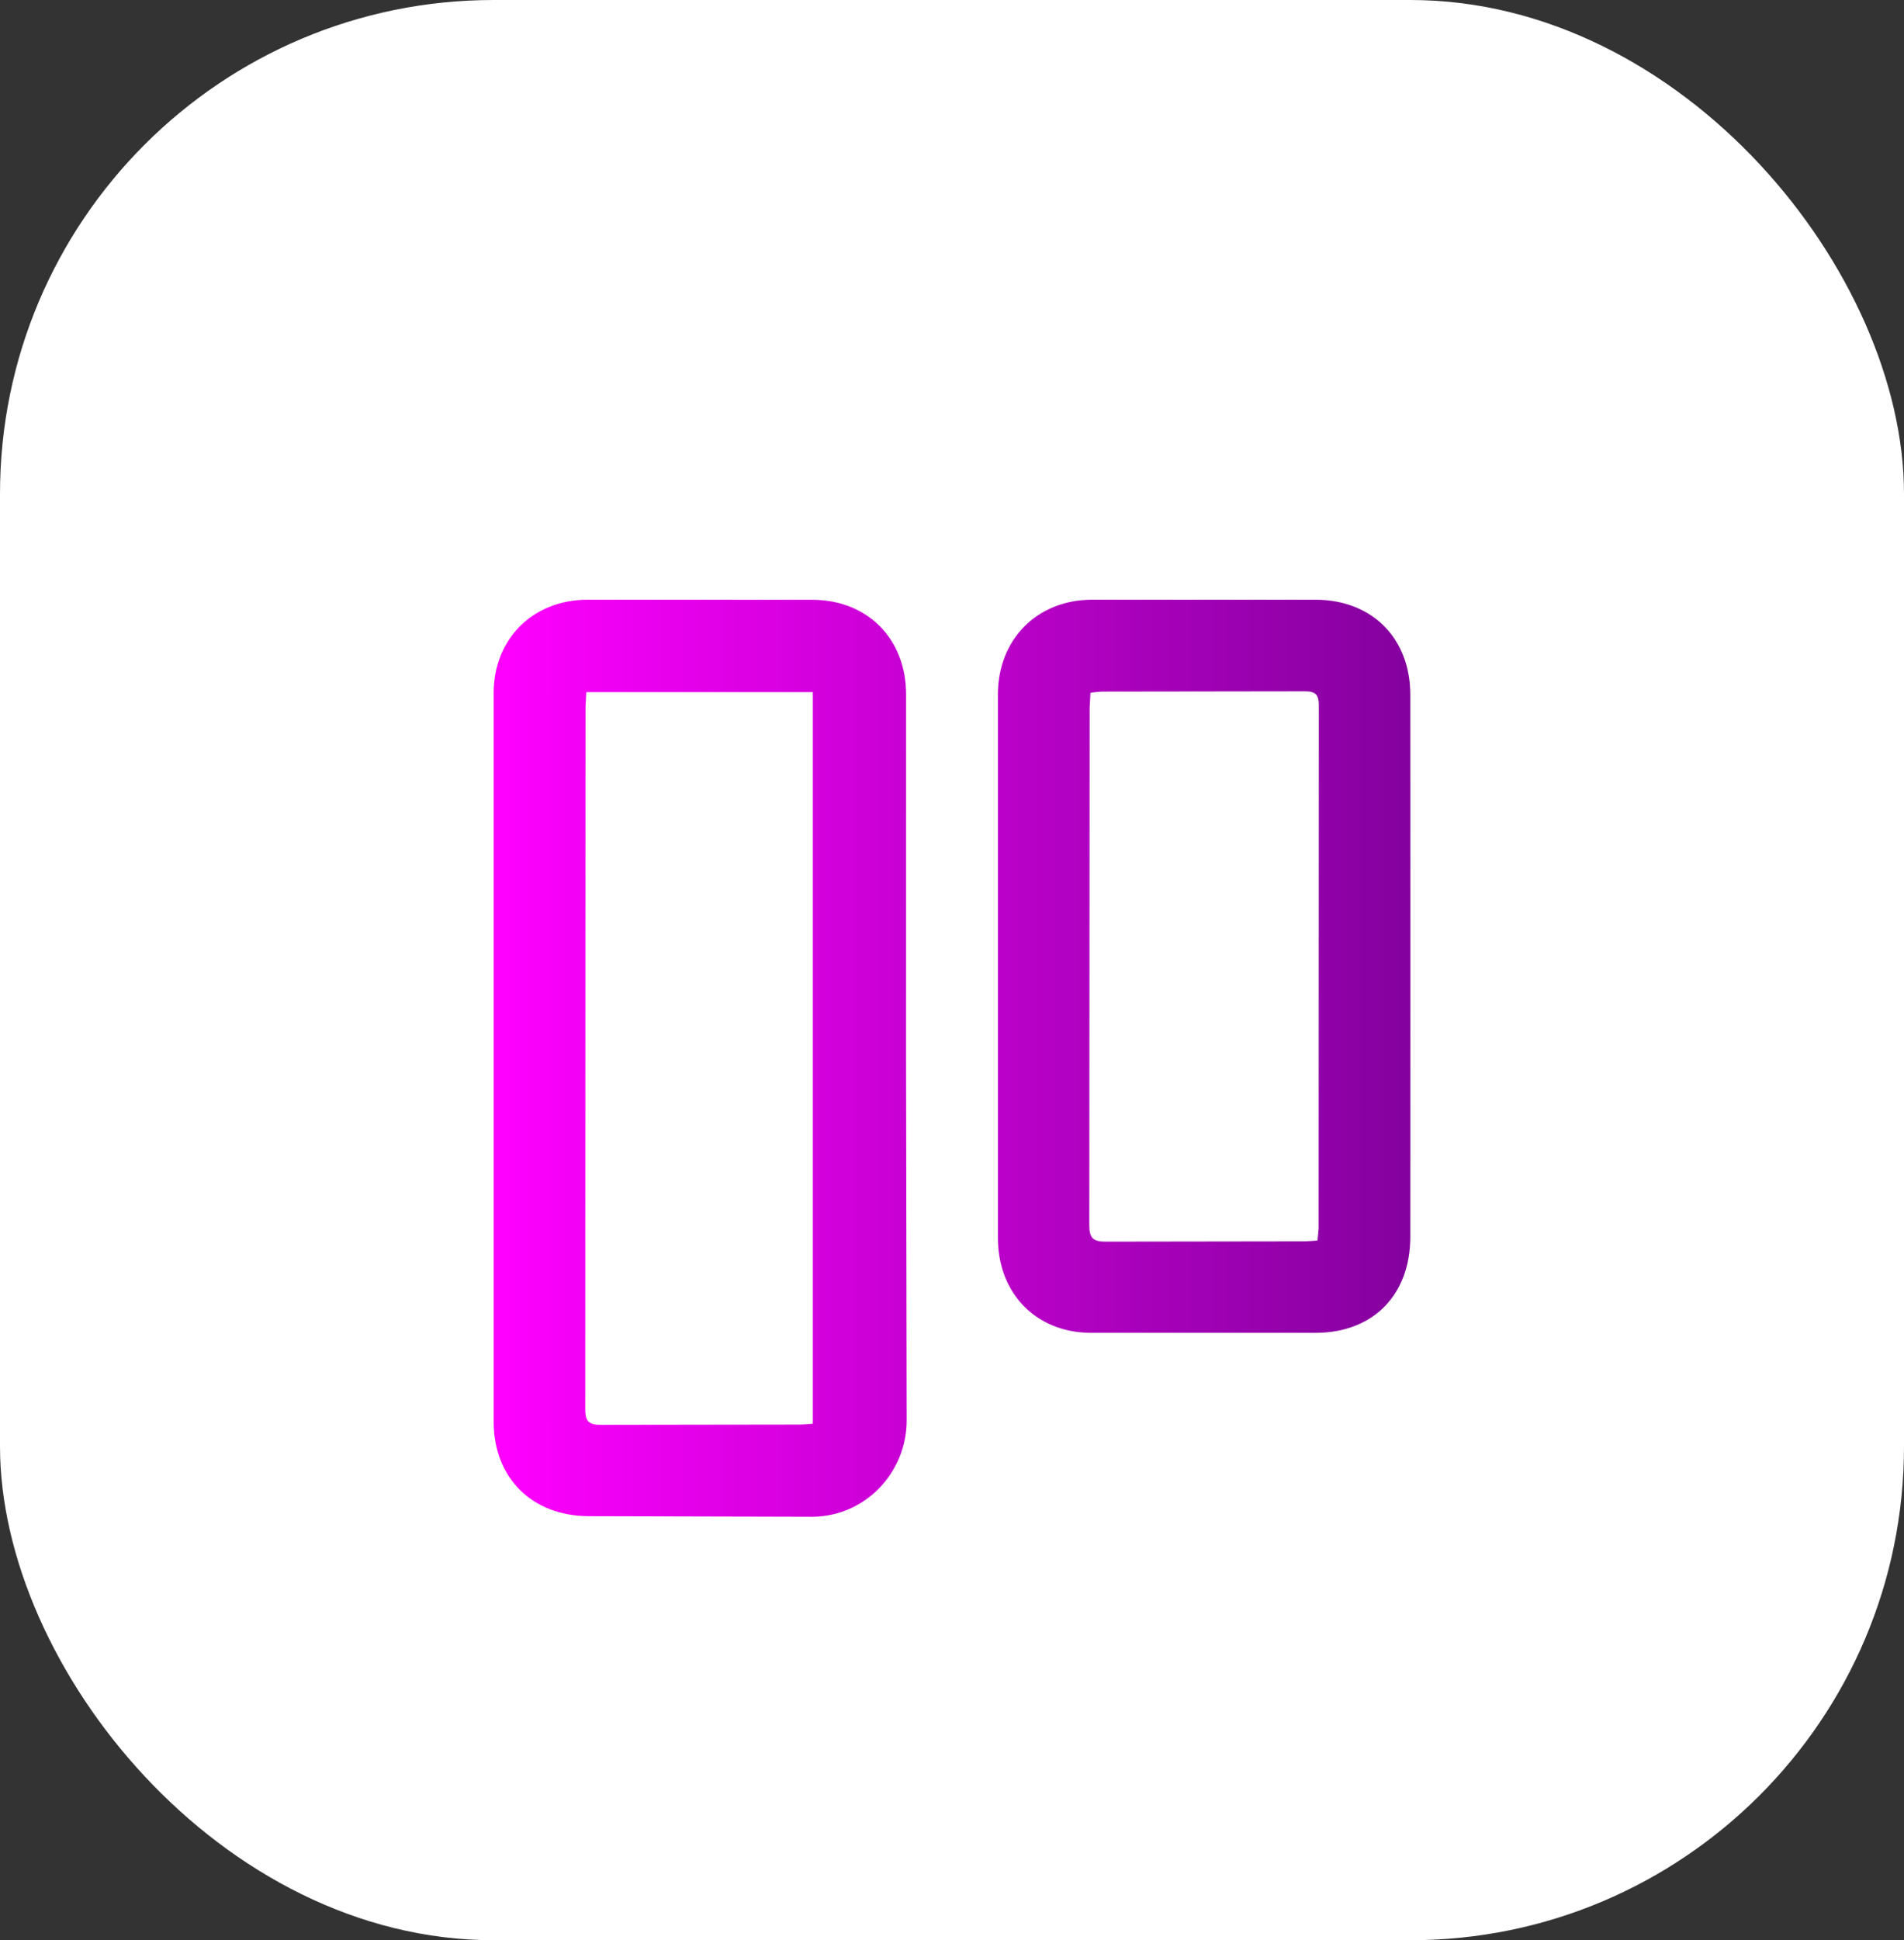
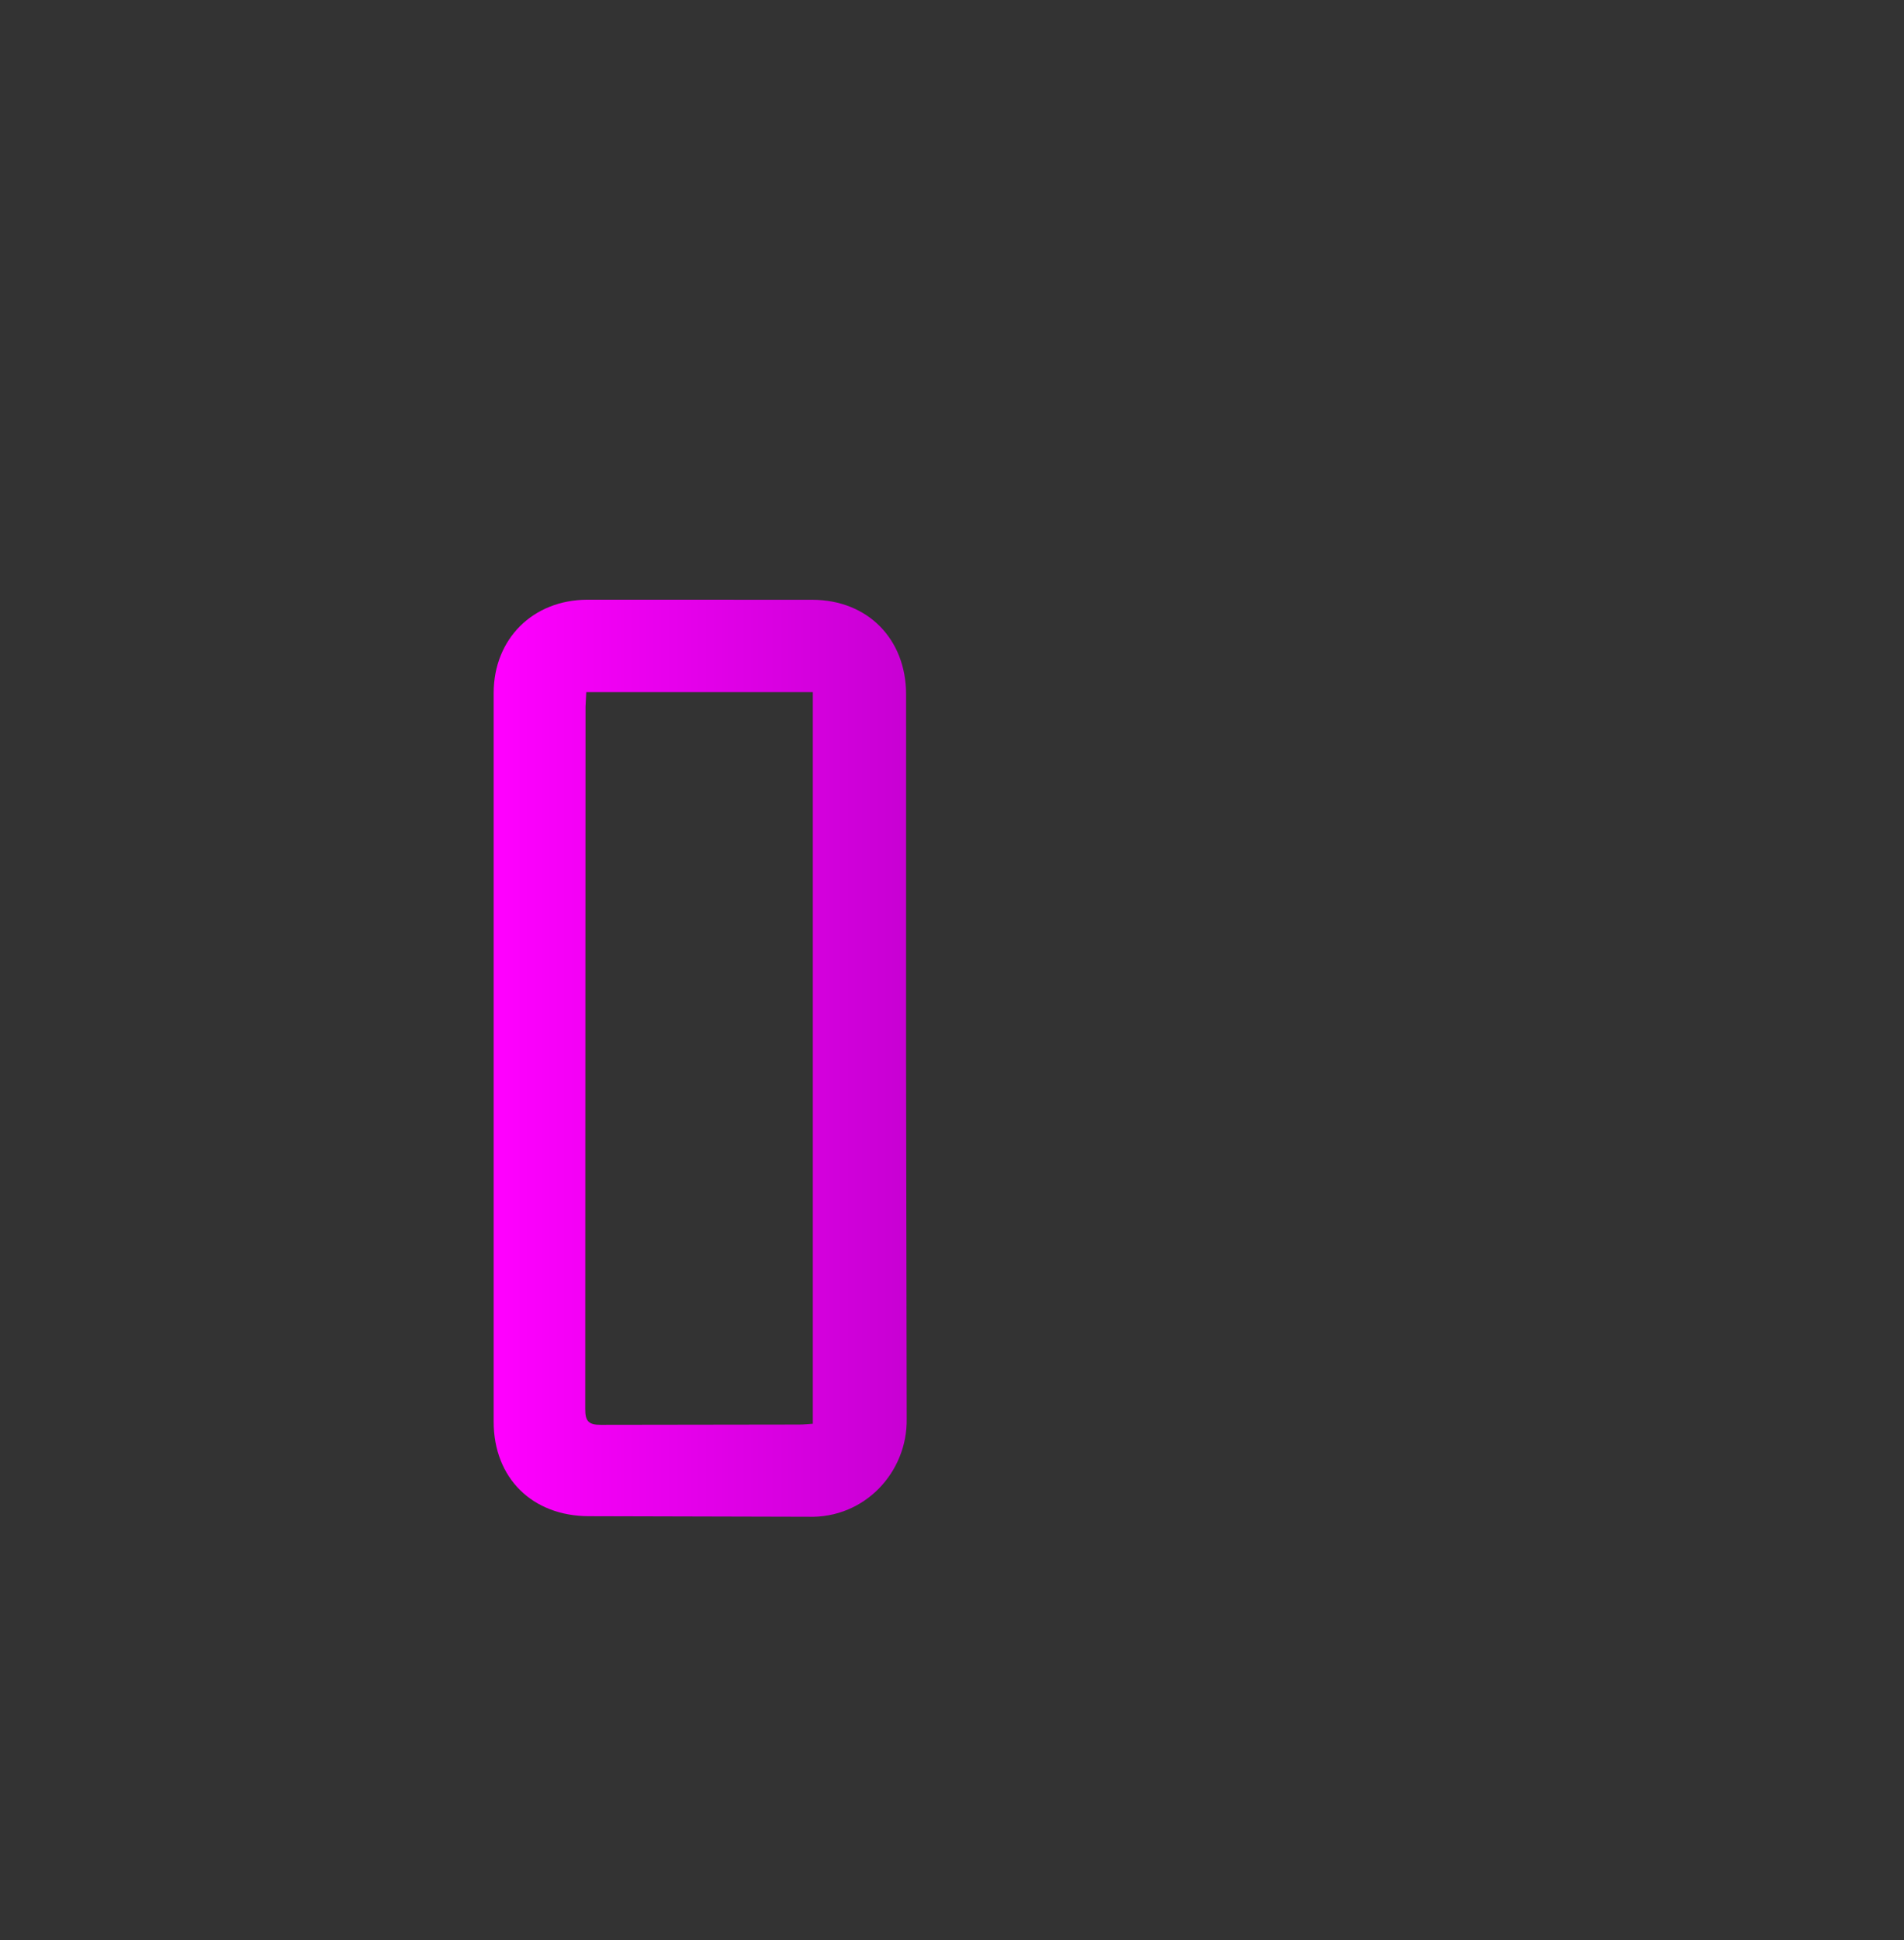
<svg xmlns="http://www.w3.org/2000/svg" xmlns:xlink="http://www.w3.org/1999/xlink" fill="none" height="55" viewBox="0 0 54 55" width="54">
  <rect x="0" y="0" width="54" height="55" fill="#333333" stroke="none" />
  <linearGradient id="a">
    <stop offset="0" stop-color="#f0f" />
    <stop offset="1" stop-color="#84019e" />
  </linearGradient>
  <linearGradient id="b" gradientUnits="userSpaceOnUse" x1="13.997" x2="40" xlink:href="#a" y1="29.997" y2="29.997" />
  <linearGradient id="c" gradientUnits="userSpaceOnUse" x1="13.997" x2="40" xlink:href="#a" y1="29.995" y2="29.995" />
-   <rect fill="#fff" height="55" rx="14" width="54" />
-   <path d="m25.697 30.013.018 10.201c.026 1.518-1.193 2.834-2.795 2.782l-6.218-.016c-1.606-.003-2.7-1.081-2.701-2.677v-20.656c0-1.537 1.113-2.643 2.656-2.647l6.387.002c1.565.006 2.654 1.112 2.654 2.683zm-9.07-10.393-.021.413-.008 19.905c-.002.345.091.455.445.452l5.631-.008c.133 0 .267-.016.379-.023v-20.739z" fill="url(#b)" />
-   <path d="m40 27.377-.002 7.686c-.002 1.623-1.027 2.701-2.654 2.72h-6.429c-1.554-.019-2.613-1.138-2.613-2.69v-15.41c.002-1.56 1.11-2.678 2.665-2.683h6.346c1.602.005 2.683 1.092 2.685 2.693zm-2.633 7.788.031-.338.006-14.827c.002-.312-.094-.405-.408-.403l-5.718.008c-.109 0-.216.018-.351.031l-.023.429-.01 14.659c0 .372.104.476.473.473l5.591-.008c.123 0 .247-.013.408-.023z" fill="url(#c)" />
+   <path d="m25.697 30.013.018 10.201c.026 1.518-1.193 2.834-2.795 2.782l-6.218-.016c-1.606-.003-2.7-1.081-2.701-2.677v-20.656c0-1.537 1.113-2.643 2.656-2.647l6.387.002c1.565.006 2.654 1.112 2.654 2.683zm-9.07-10.393-.021.413-.008 19.905c-.002.345.091.455.445.452l5.631-.008c.133 0 .267-.016.379-.023v-20.739" fill="url(#b)" />
</svg>